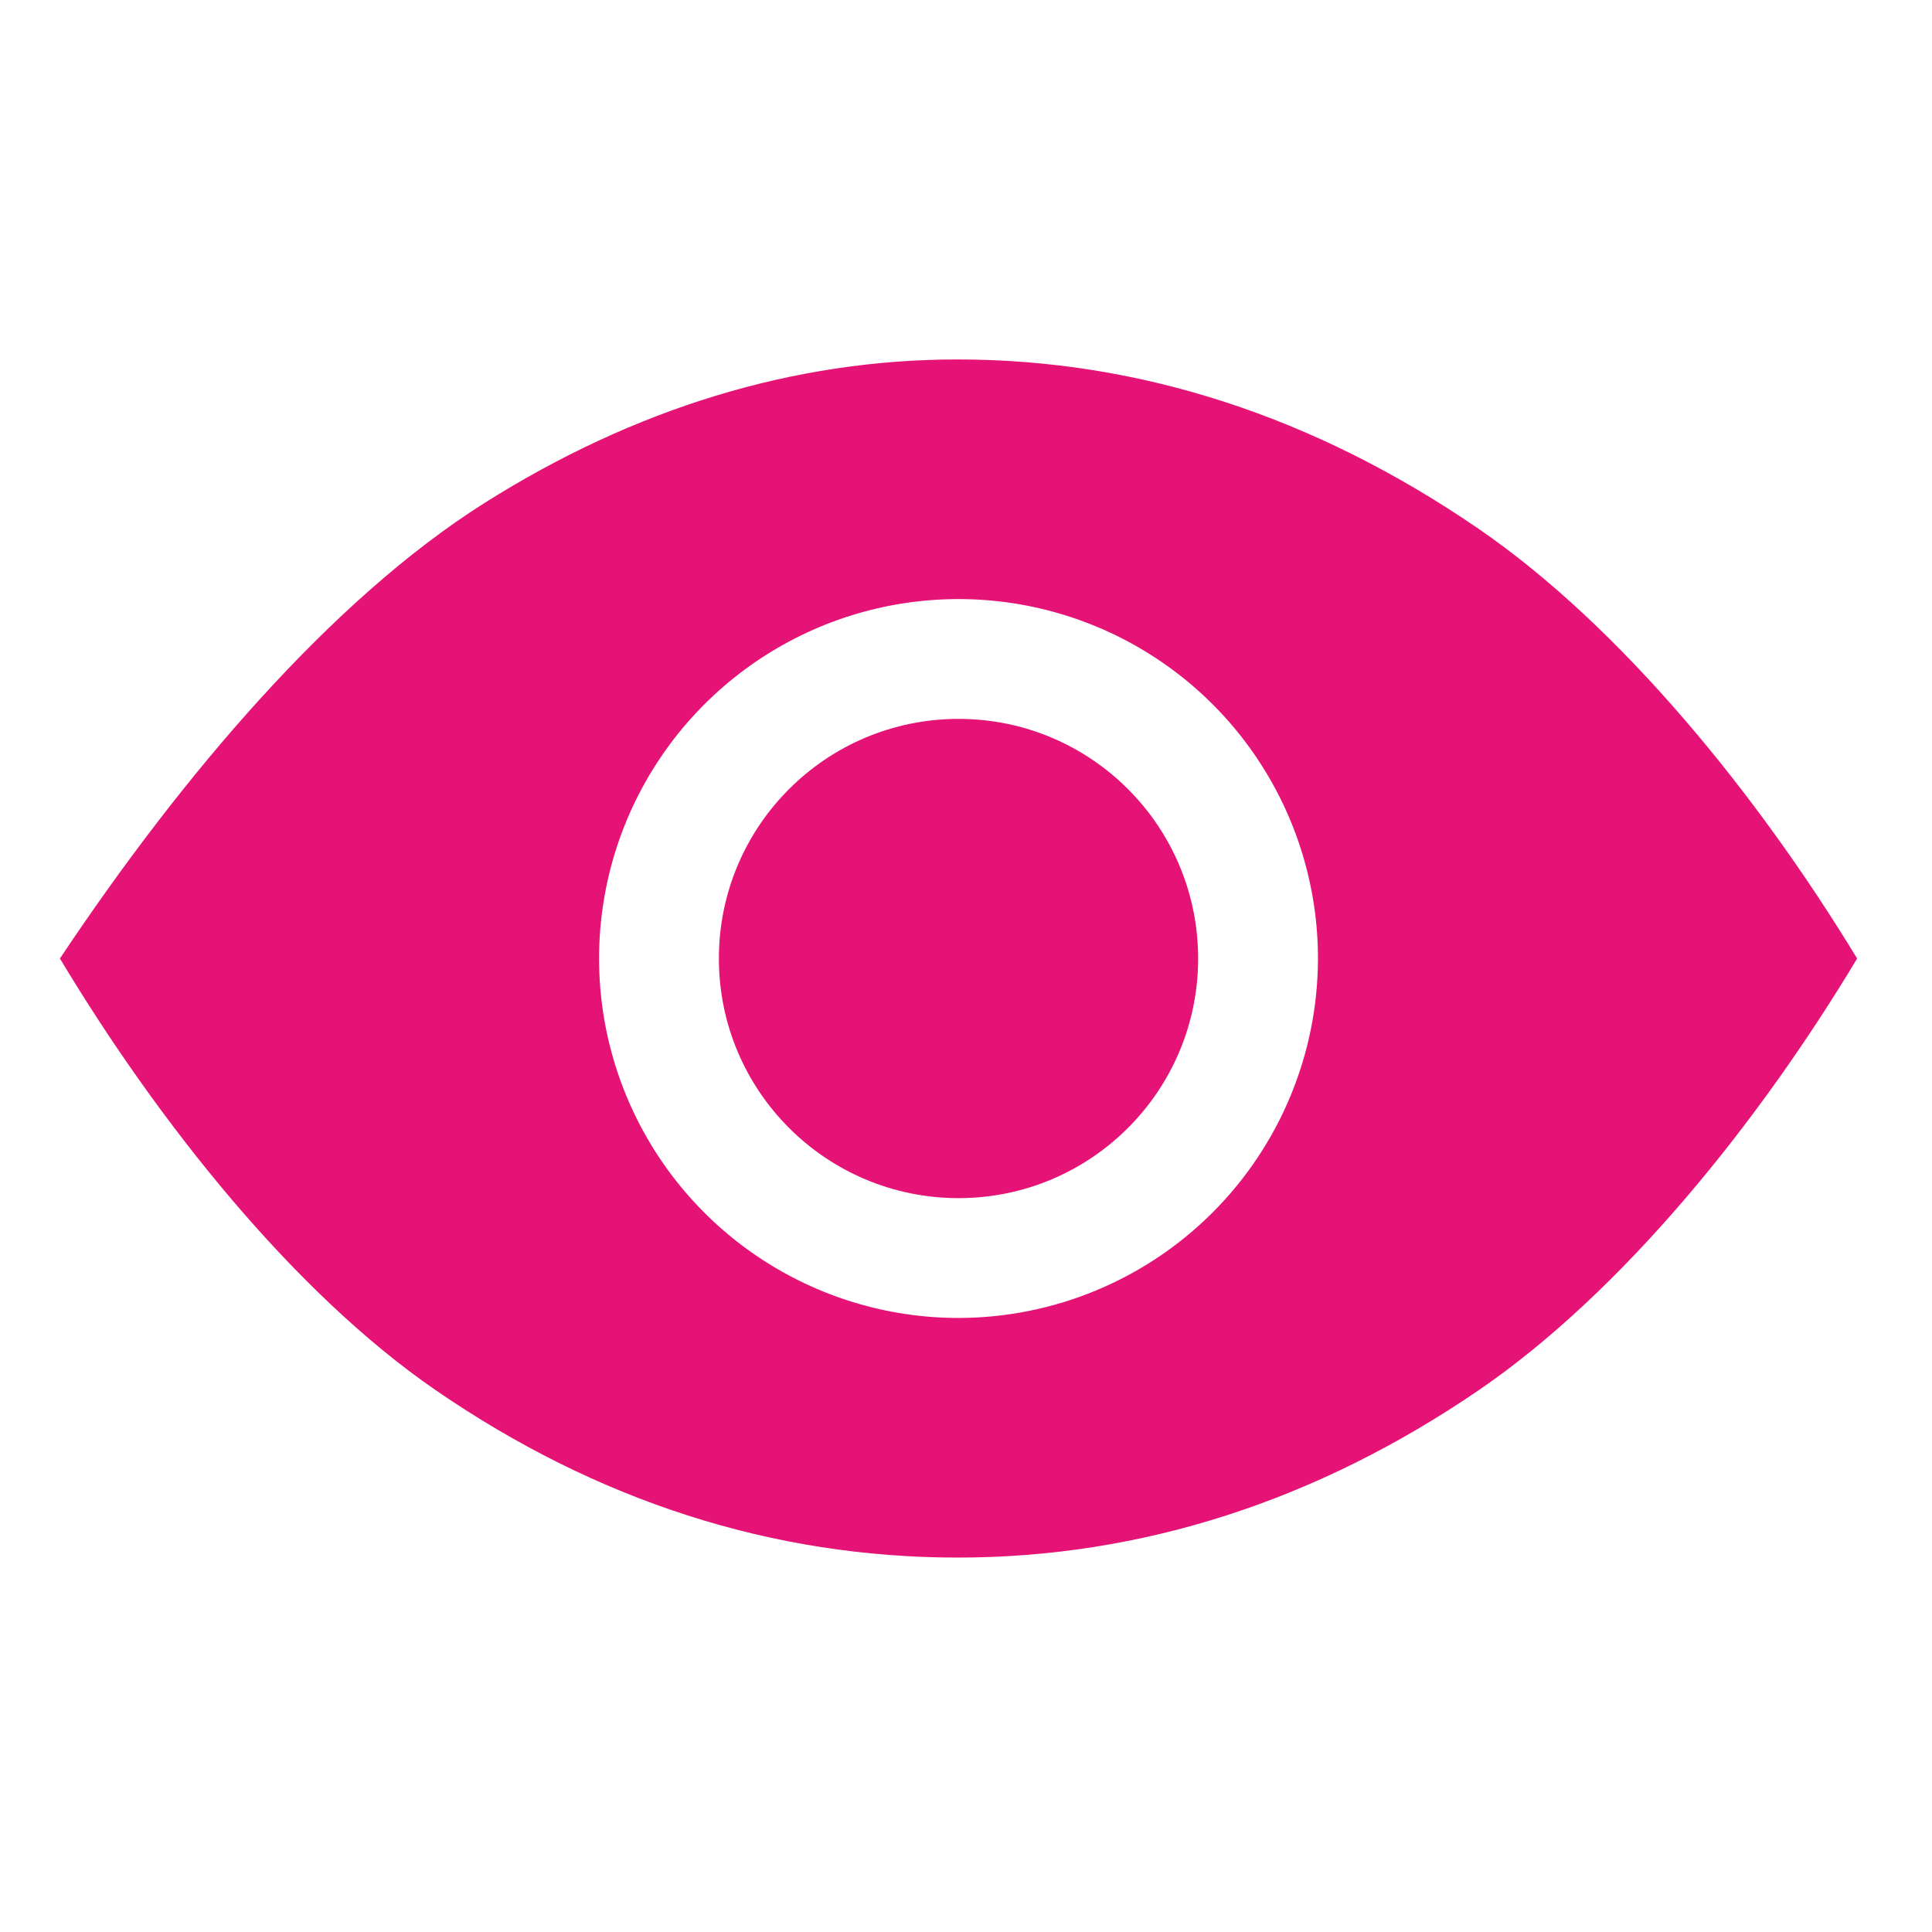
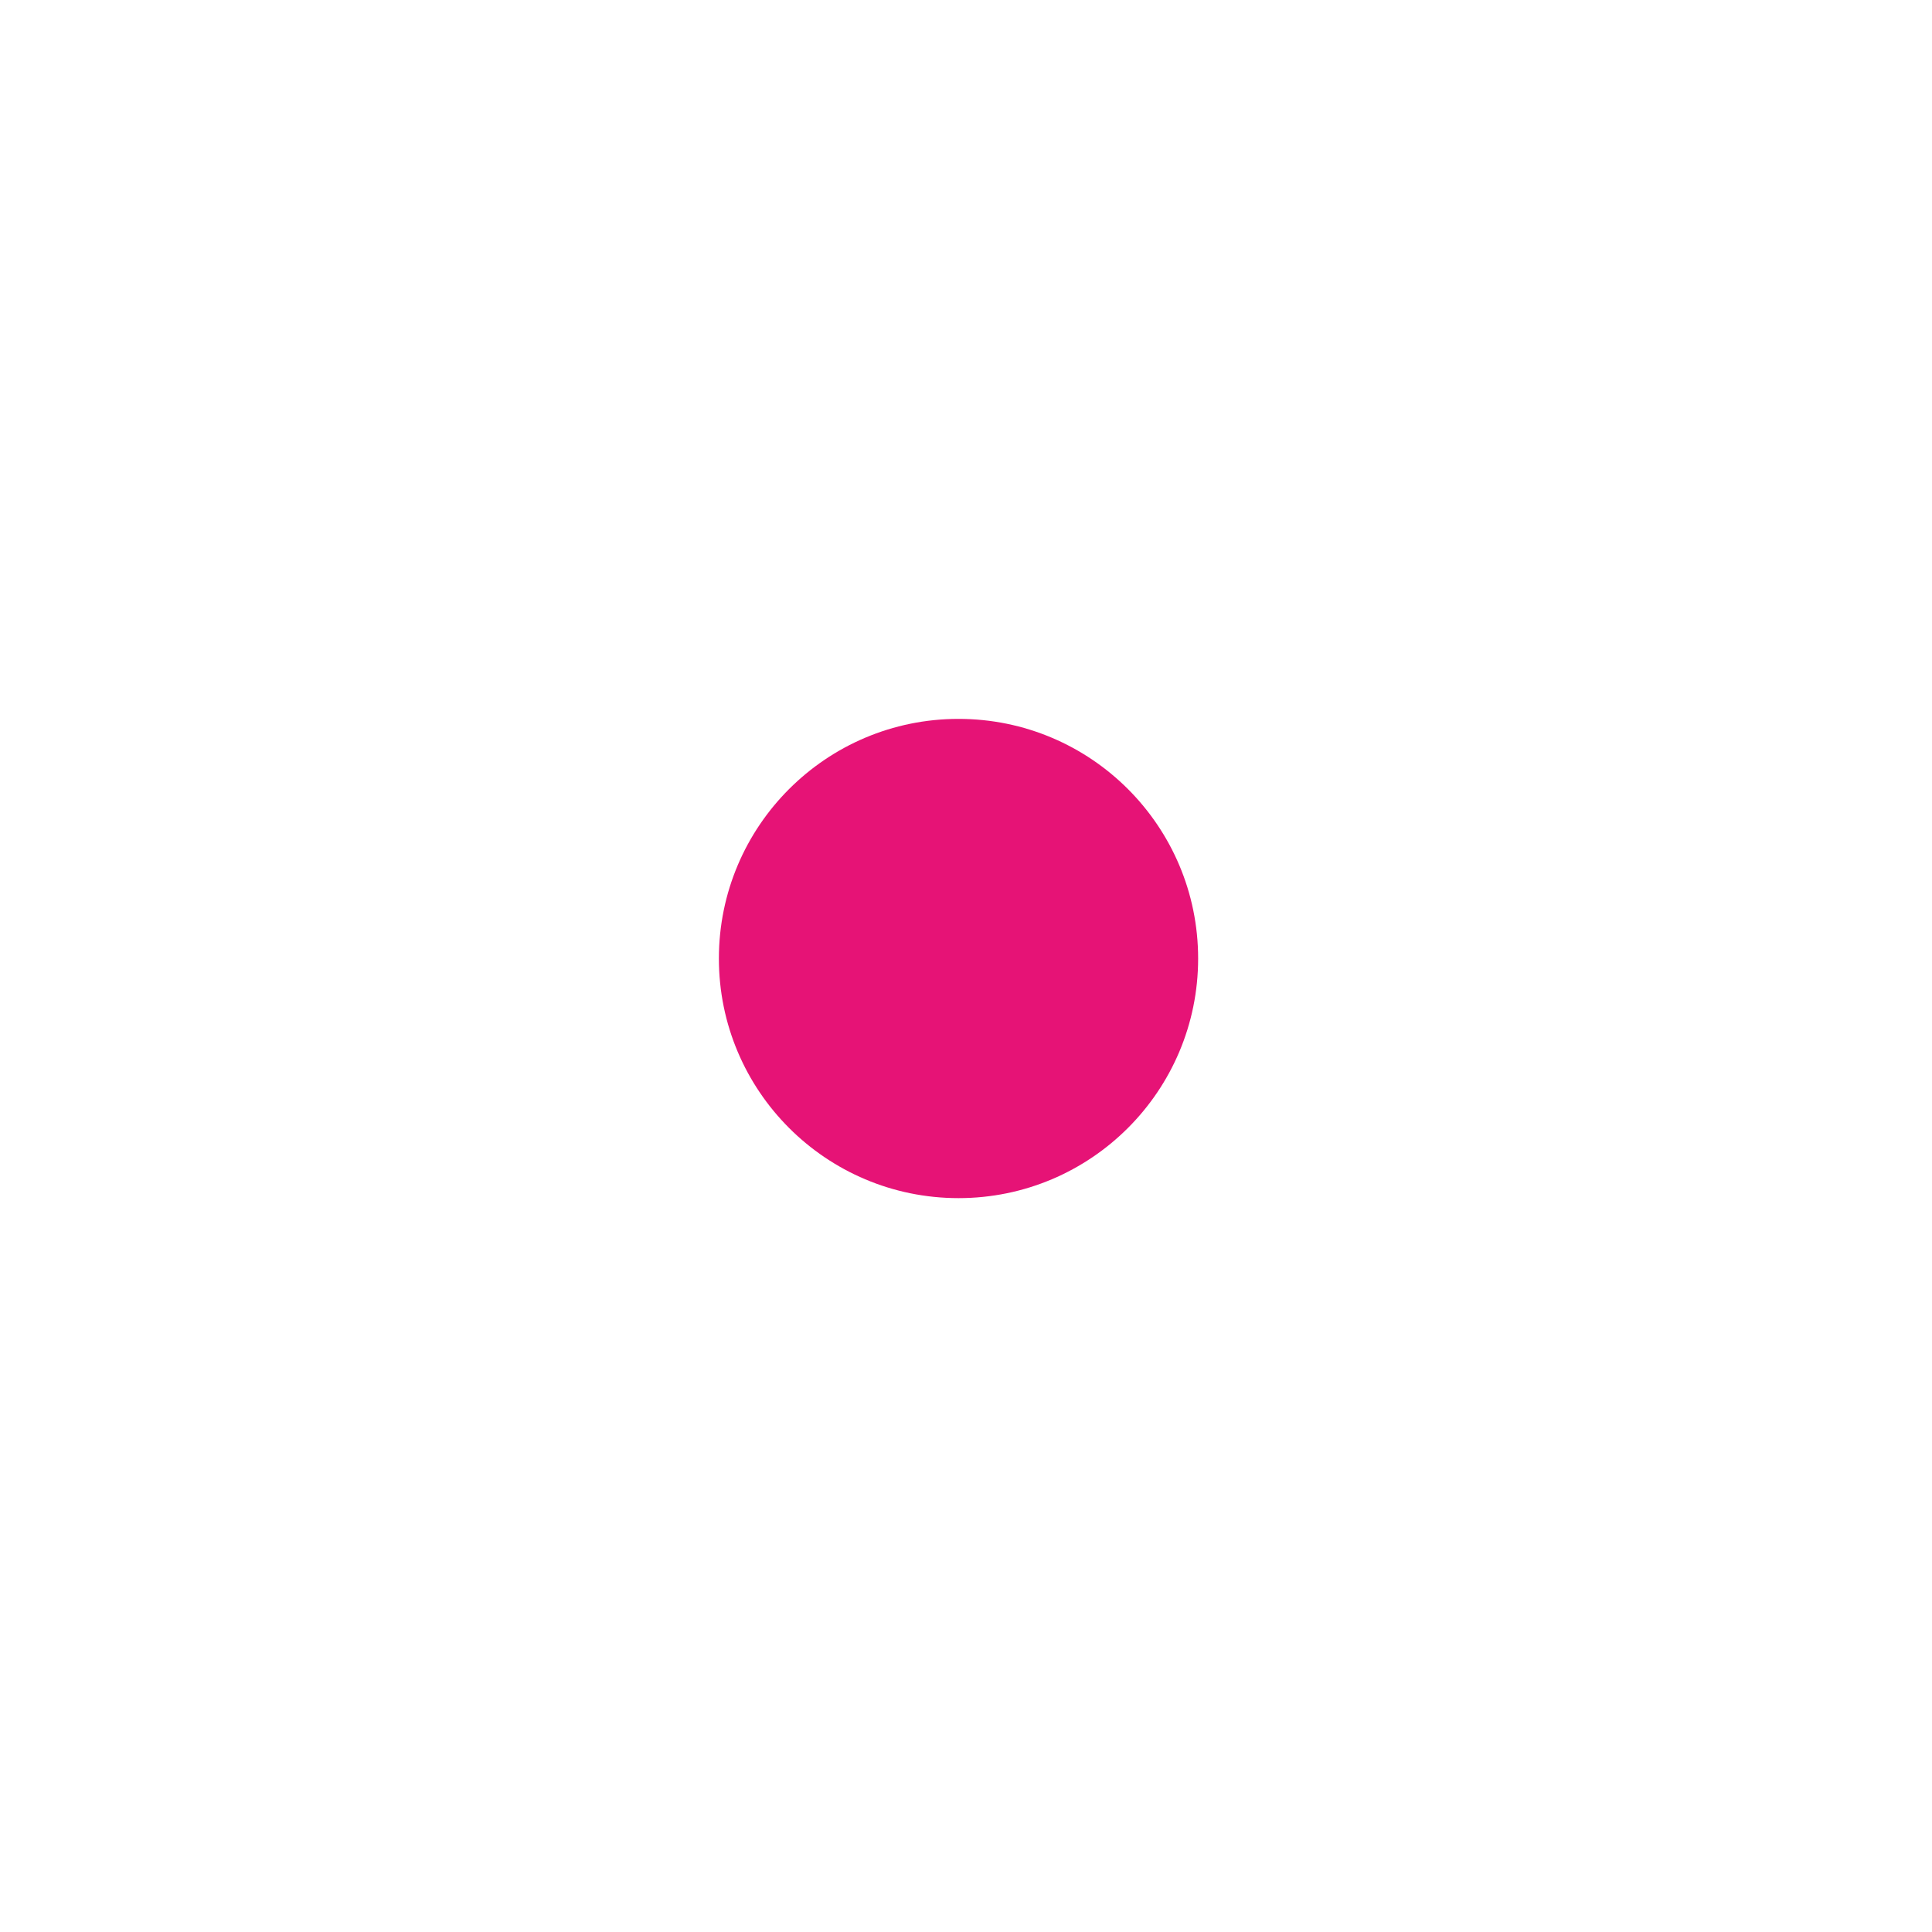
<svg xmlns="http://www.w3.org/2000/svg" fill="none" viewBox="0 0 86 86" height="86" width="86">
  <path fill="#E61376" d="M42.667 53.333C48.558 53.333 53.333 48.558 53.333 42.667C53.333 36.776 48.558 32 42.667 32C36.776 32 32 36.776 32 42.667C32 48.558 36.776 53.333 42.667 53.333Z" />
-   <path fill="#E61376" d="M65.804 23.53C58.517 18.533 50.719 16 42.627 16C35.345 16 28.247 18.167 21.529 22.413C14.754 26.705 8.112 34.5 2.667 42.667C7.07 50 13.094 57.54 19.367 61.863C26.564 66.82 34.389 69.333 42.627 69.333C50.794 69.333 58.602 66.822 65.844 61.868C72.219 57.5 78.285 49.97 82.667 42.667C78.27 35.428 72.184 27.907 65.804 23.53ZM42.667 58.667C39.502 58.667 36.409 57.728 33.778 55.97C31.147 54.212 29.096 51.713 27.885 48.79C26.674 45.866 26.357 42.649 26.974 39.545C27.592 36.441 29.116 33.591 31.353 31.353C33.591 29.115 36.442 27.591 39.545 26.974C42.649 26.357 45.866 26.674 48.79 27.885C51.714 29.096 54.212 31.146 55.971 33.778C57.729 36.409 58.667 39.502 58.667 42.667C58.662 46.909 56.975 50.975 53.975 53.975C50.976 56.974 46.909 58.662 42.667 58.667Z" />
</svg>